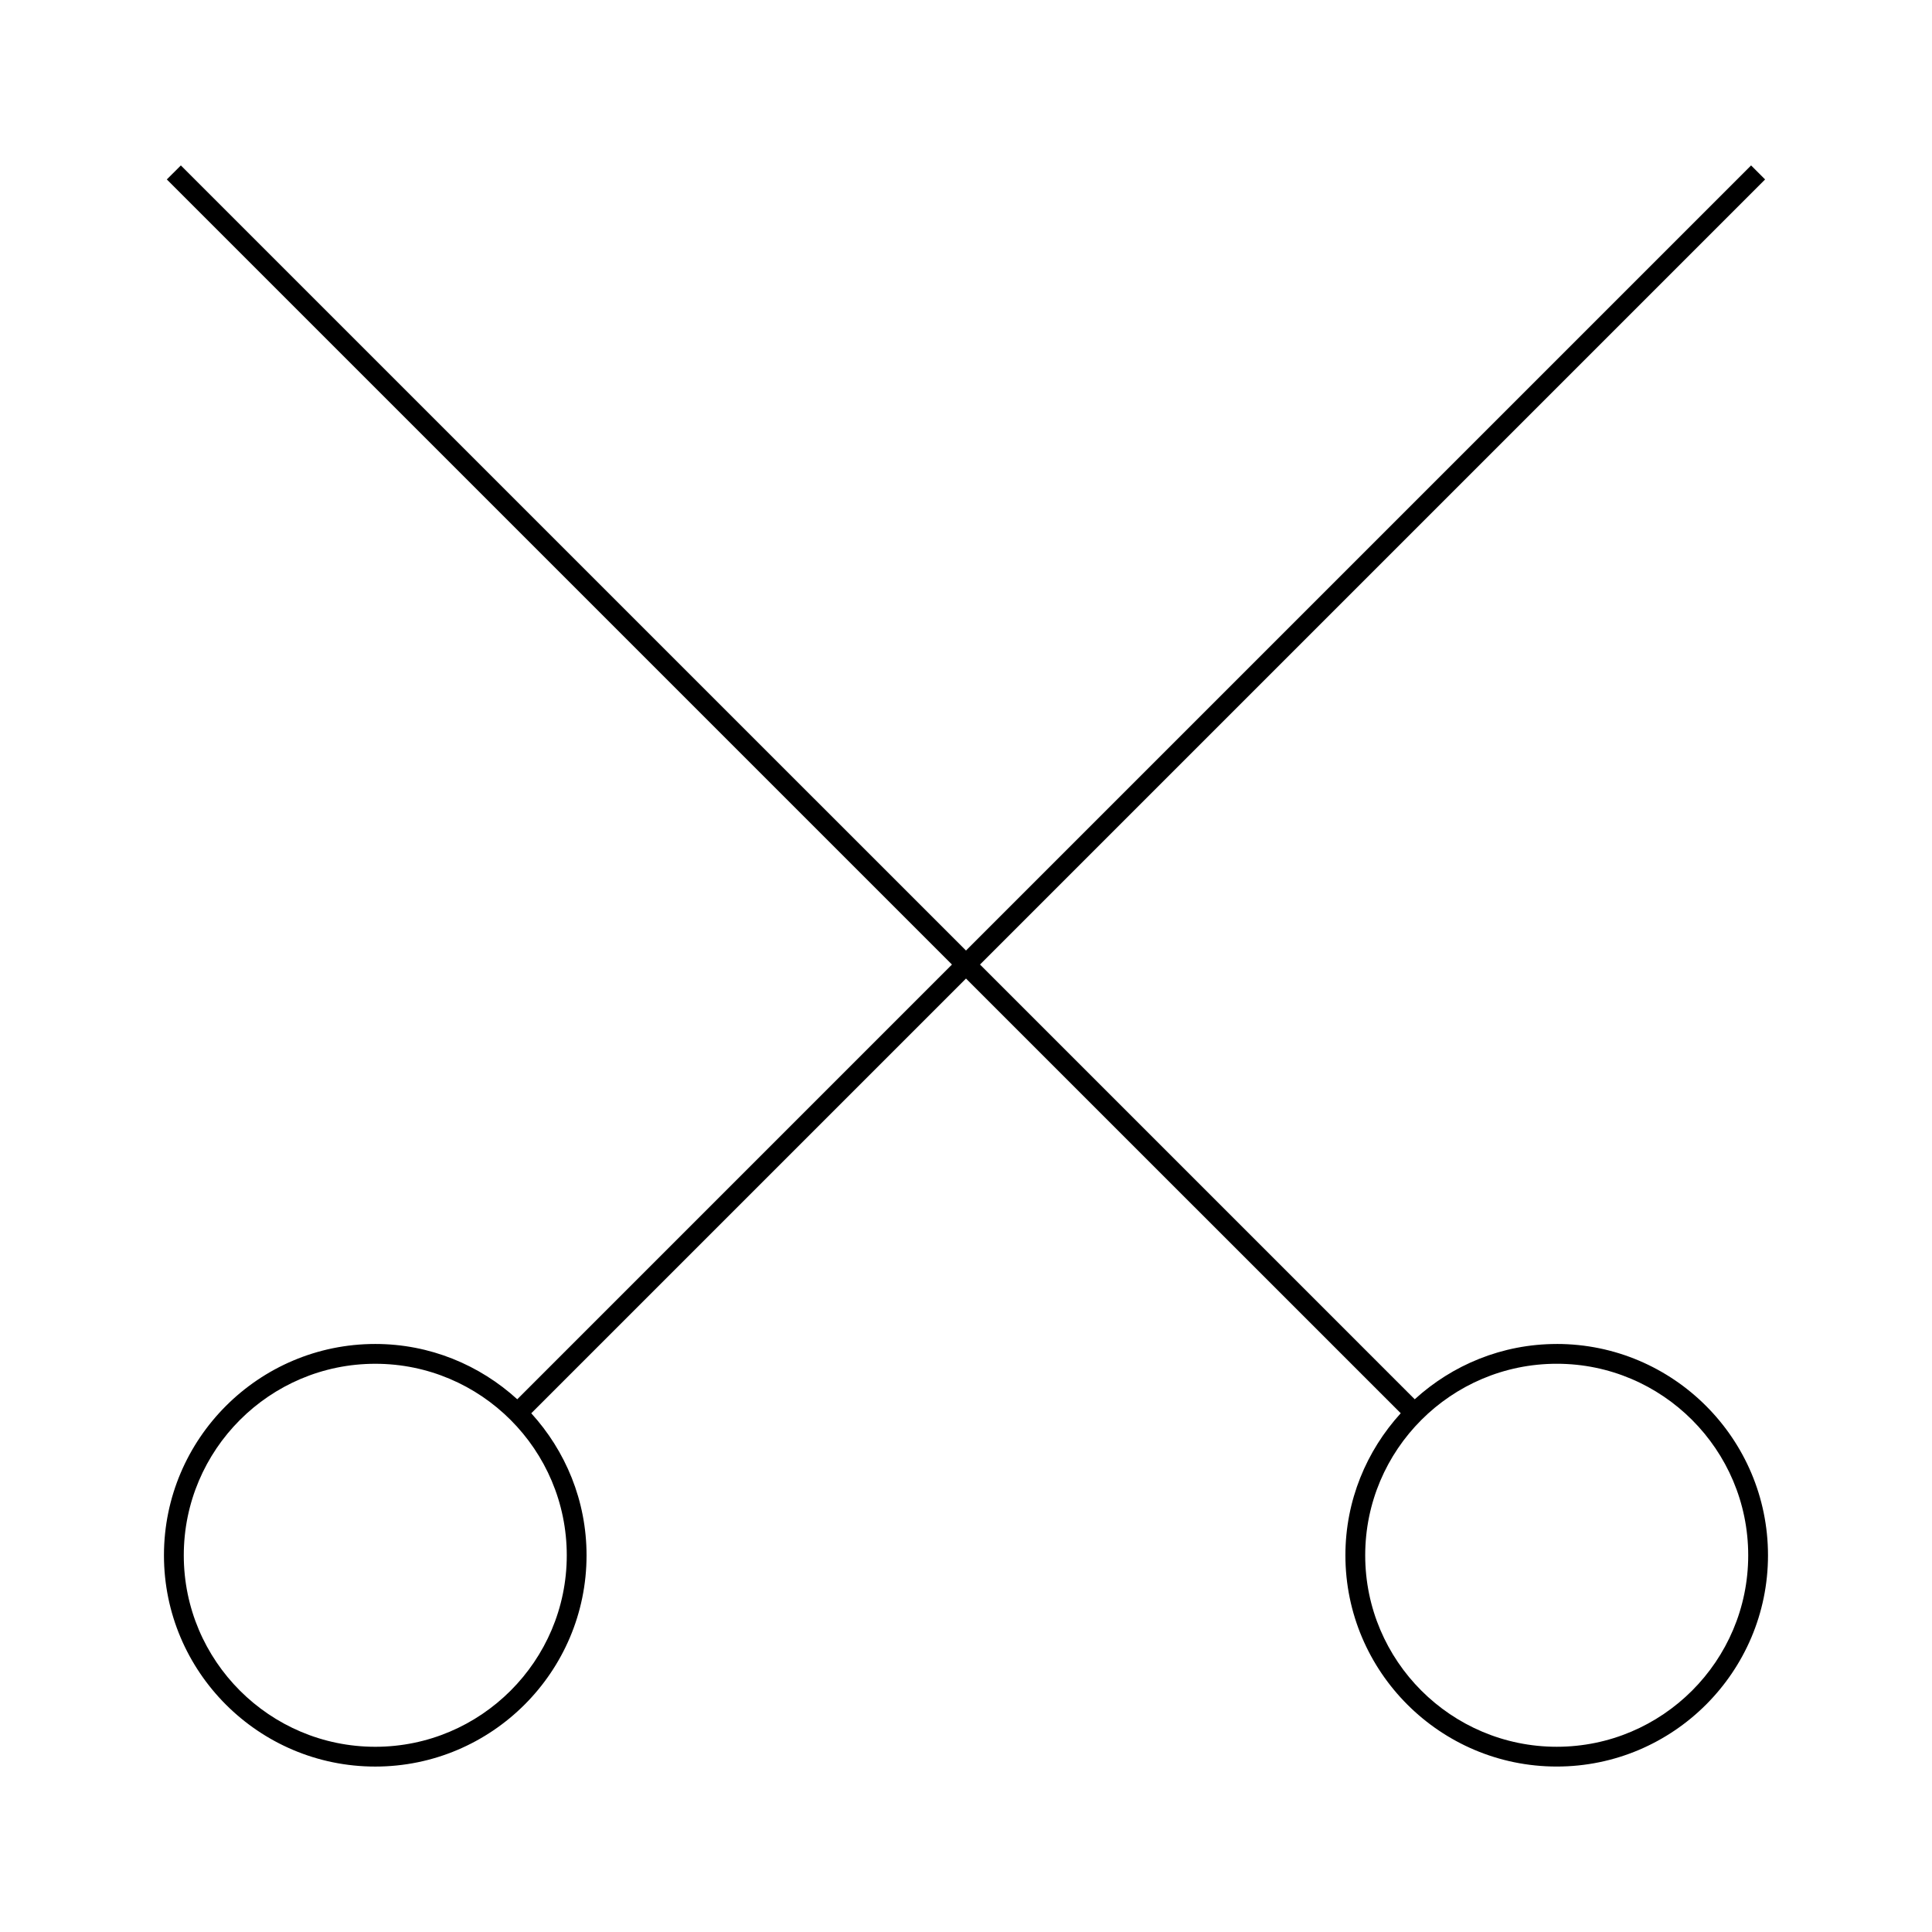
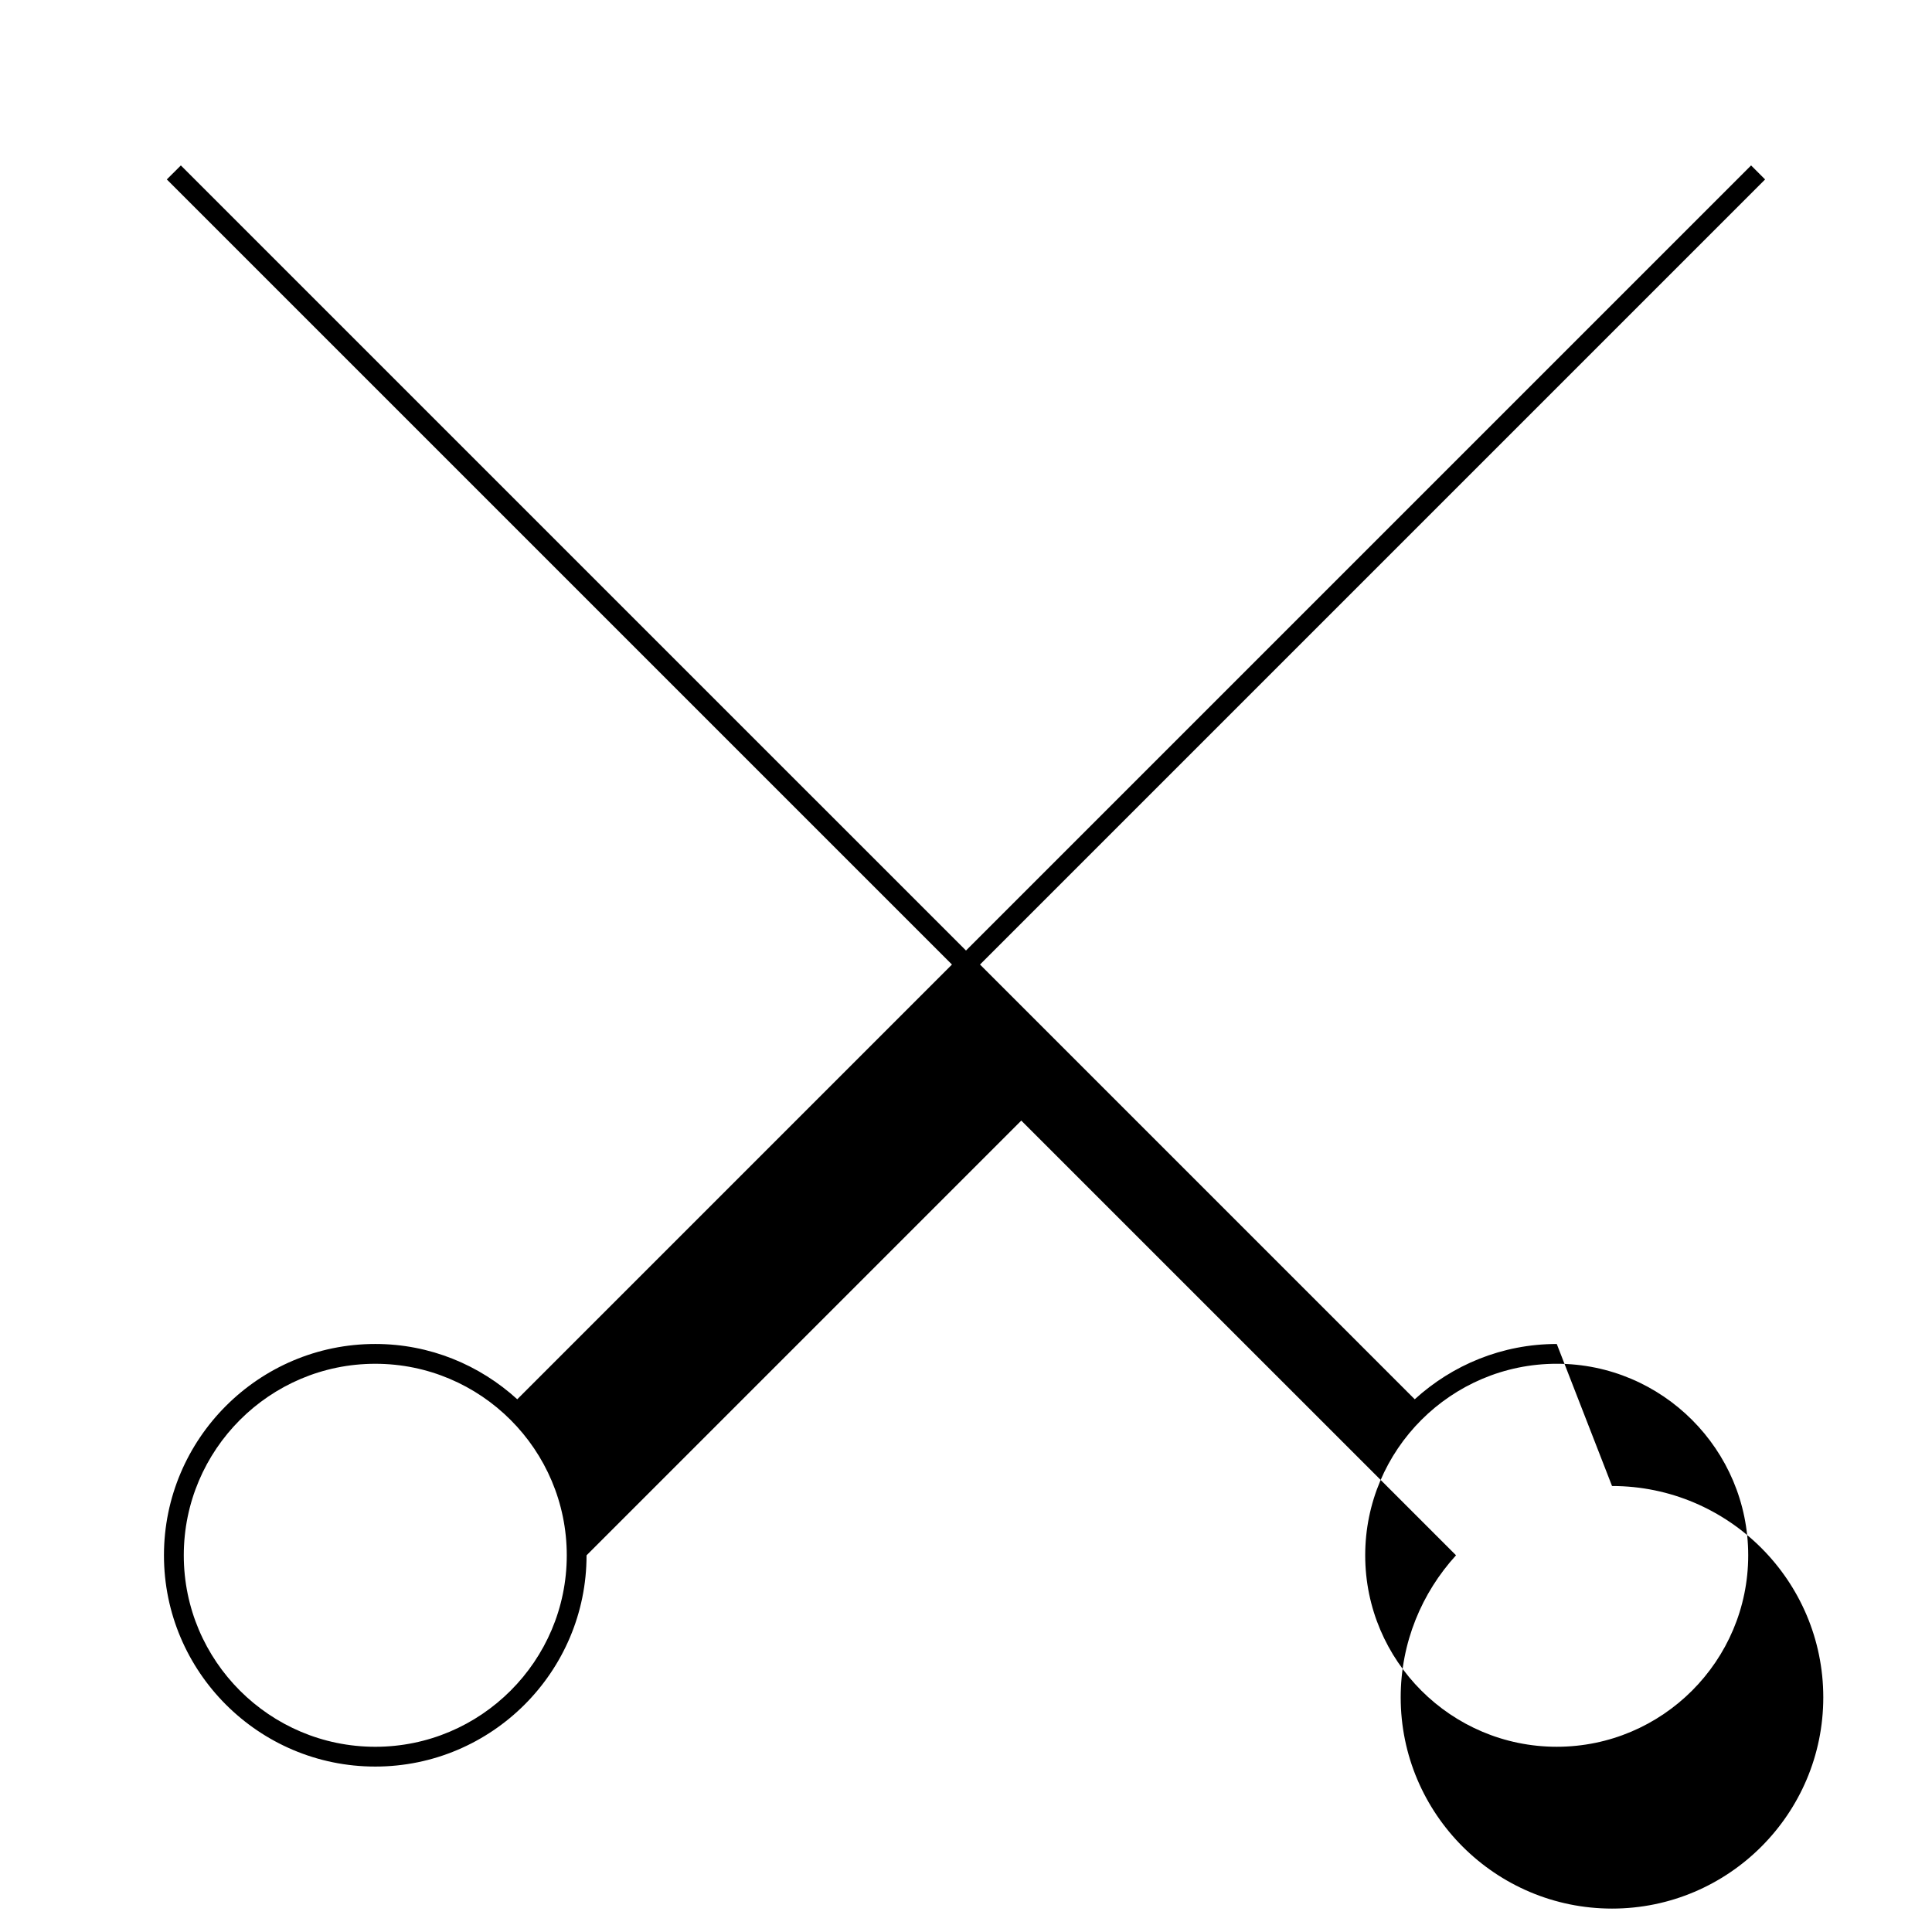
<svg xmlns="http://www.w3.org/2000/svg" fill="#000000" width="800px" height="800px" version="1.1" viewBox="144 144 512 512">
-   <path d="m556.56 500.17c-14.5 0-27.68 5.578-37.641 14.652l-115.21-115.21 208.06-208.06-3.711-3.711-208.06 208.06-208.07-208.06-3.719 3.711 208.07 208.06-115.2 115.21c-9.957-9.074-23.137-14.656-37.633-14.656-30.875 0-55.996 25.129-55.996 56.012 0 30.867 25.121 55.98 55.996 55.98s55.996-25.113 55.996-55.98c0-14.5-5.582-27.684-14.652-37.645l115.21-115.21 115.21 115.2c-9.074 9.957-14.664 23.145-14.664 37.648 0 30.867 25.129 55.98 56.012 55.98 30.867 0 55.98-25.113 55.98-55.98-0.004-30.883-25.117-56.008-55.984-56.008zm-262.36 56.012c0 27.973-22.766 50.734-50.75 50.734-27.98-0.004-50.746-22.762-50.746-50.734 0-27.992 22.766-50.766 50.75-50.766 27.98 0 50.746 22.773 50.746 50.766zm262.36 50.73c-27.992 0-50.766-22.762-50.766-50.734 0-27.992 22.77-50.766 50.766-50.766 27.973 0 50.734 22.77 50.734 50.766 0 27.977-22.762 50.734-50.734 50.734z" />
+   <path d="m556.56 500.17c-14.5 0-27.68 5.578-37.641 14.652l-115.21-115.21 208.06-208.06-3.711-3.711-208.06 208.06-208.07-208.06-3.719 3.711 208.07 208.06-115.2 115.21c-9.957-9.074-23.137-14.656-37.633-14.656-30.875 0-55.996 25.129-55.996 56.012 0 30.867 25.121 55.98 55.996 55.98s55.996-25.113 55.996-55.98l115.21-115.21 115.21 115.2c-9.074 9.957-14.664 23.145-14.664 37.648 0 30.867 25.129 55.98 56.012 55.98 30.867 0 55.98-25.113 55.98-55.98-0.004-30.883-25.117-56.008-55.984-56.008zm-262.36 56.012c0 27.973-22.766 50.734-50.75 50.734-27.98-0.004-50.746-22.762-50.746-50.734 0-27.992 22.766-50.766 50.75-50.766 27.98 0 50.746 22.773 50.746 50.766zm262.36 50.73c-27.992 0-50.766-22.762-50.766-50.734 0-27.992 22.77-50.766 50.766-50.766 27.973 0 50.734 22.77 50.734 50.766 0 27.977-22.762 50.734-50.734 50.734z" />
</svg>